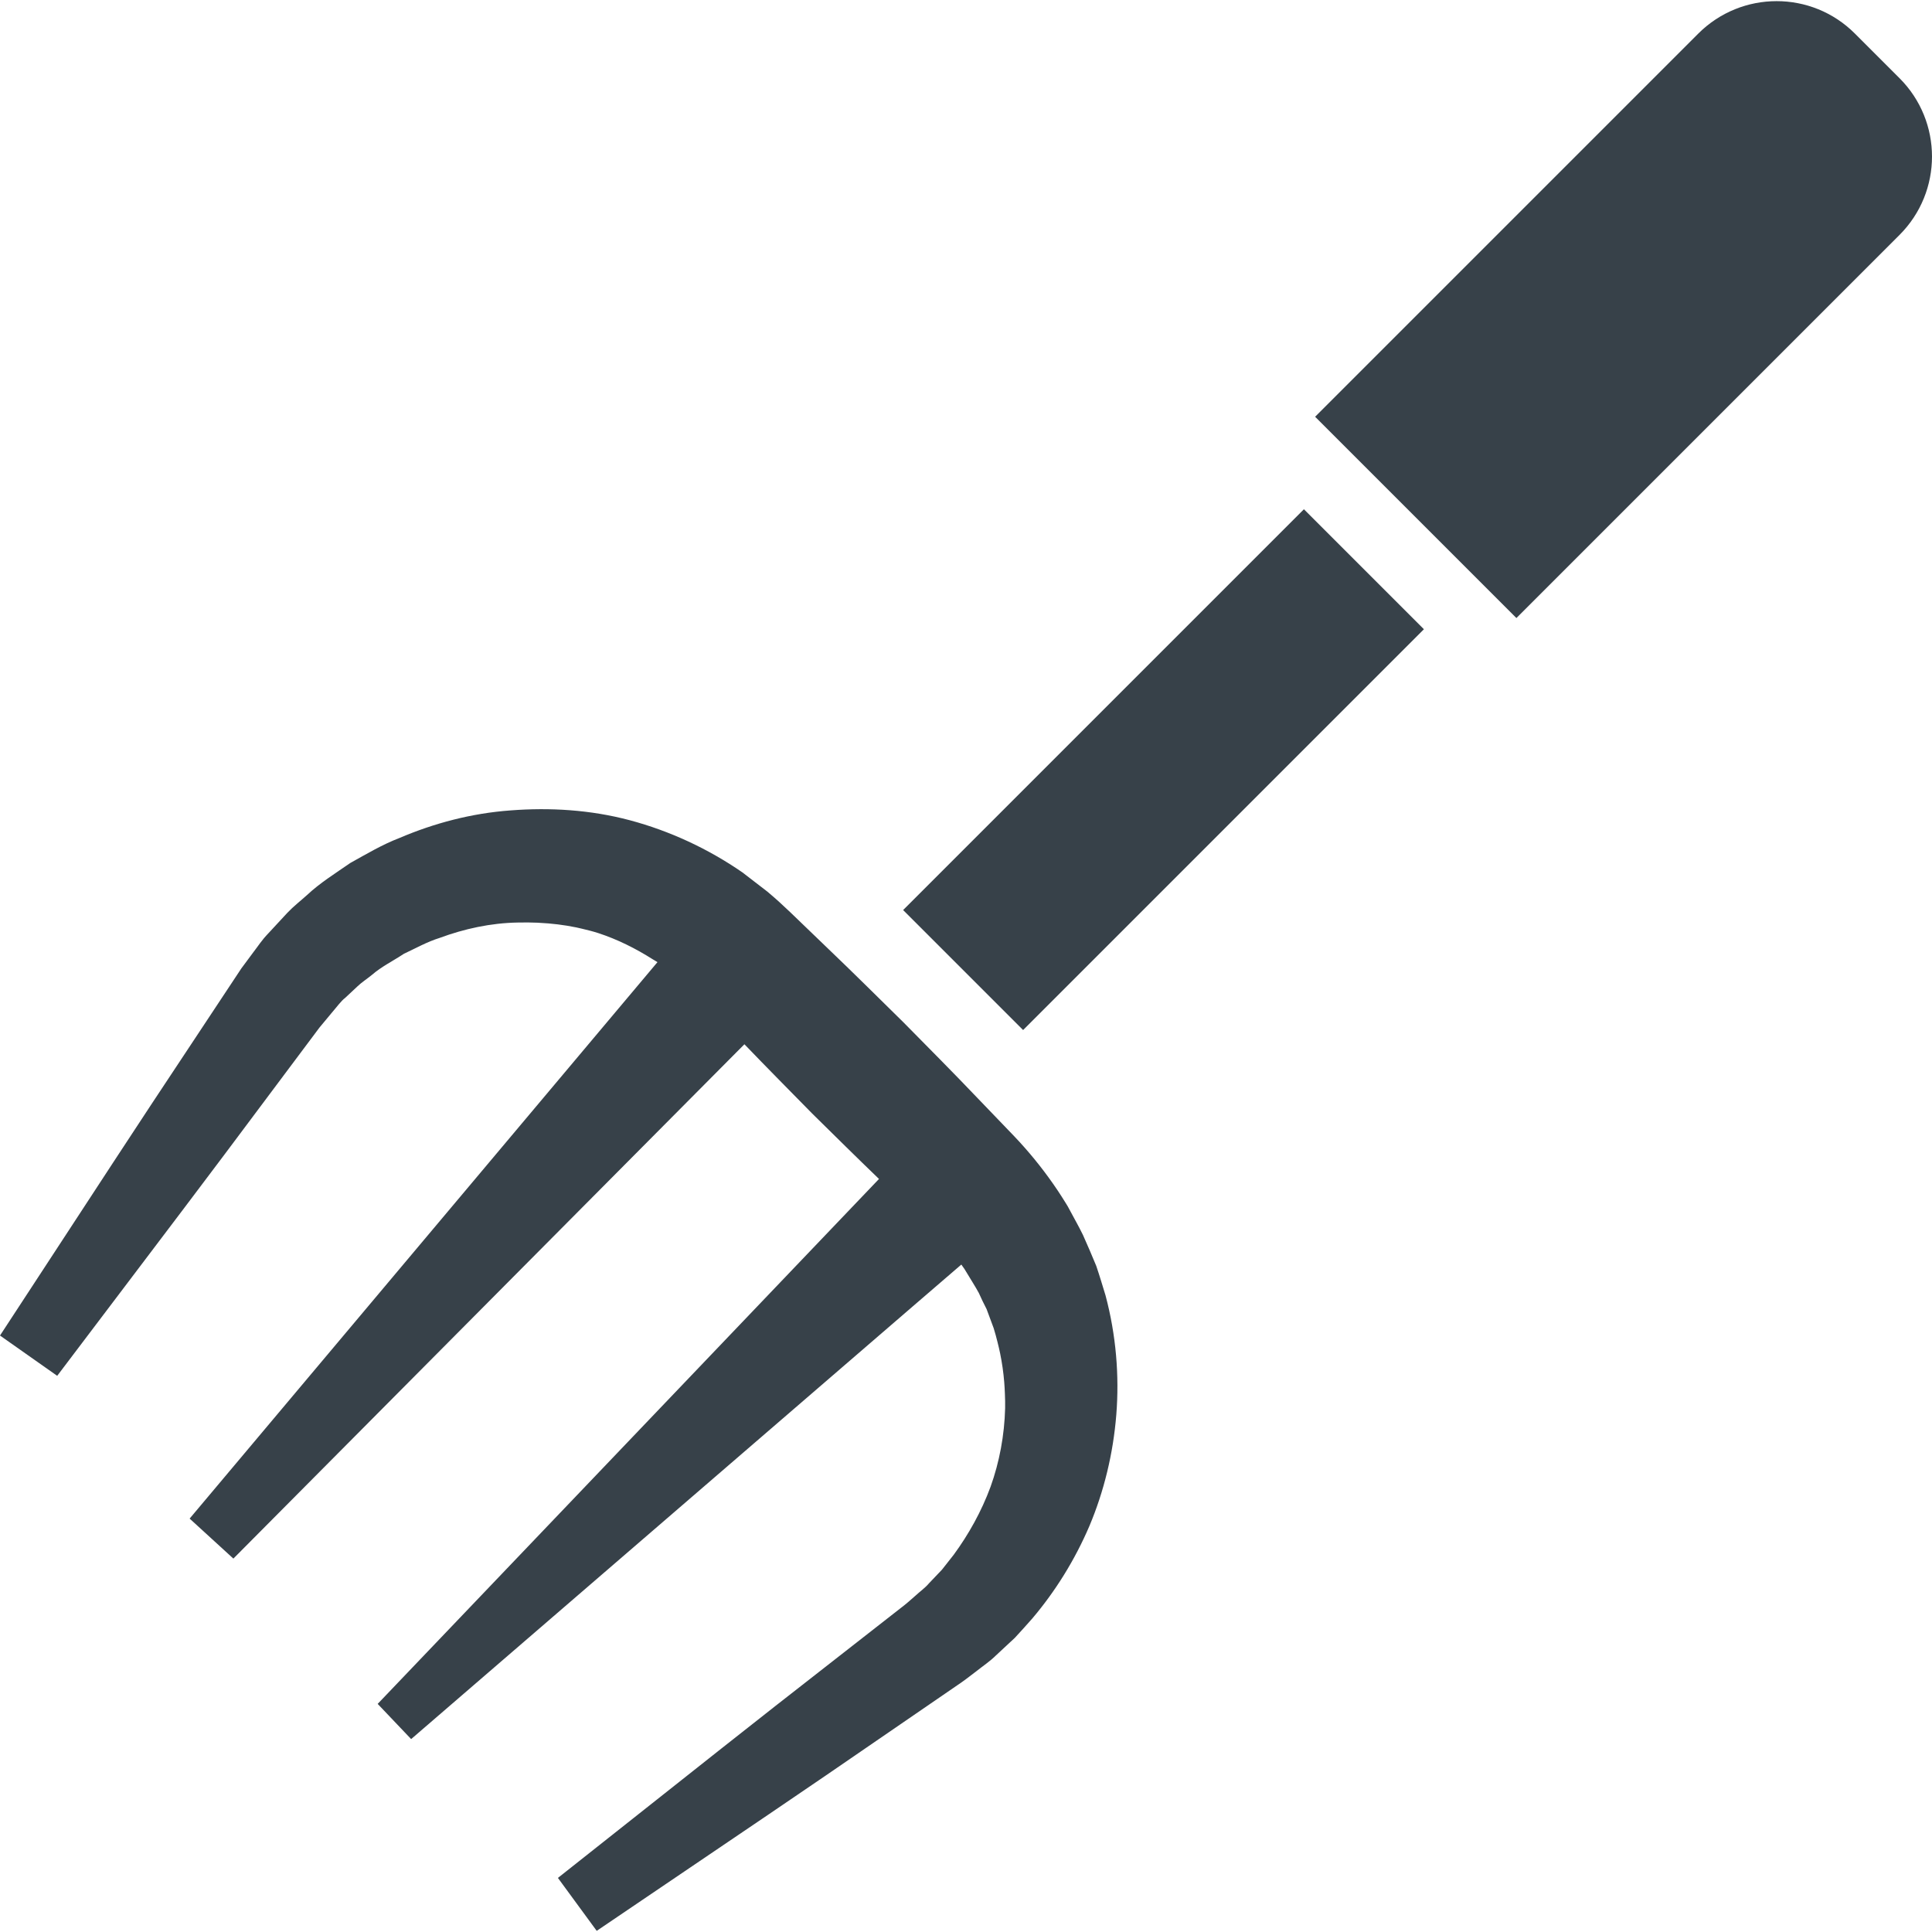
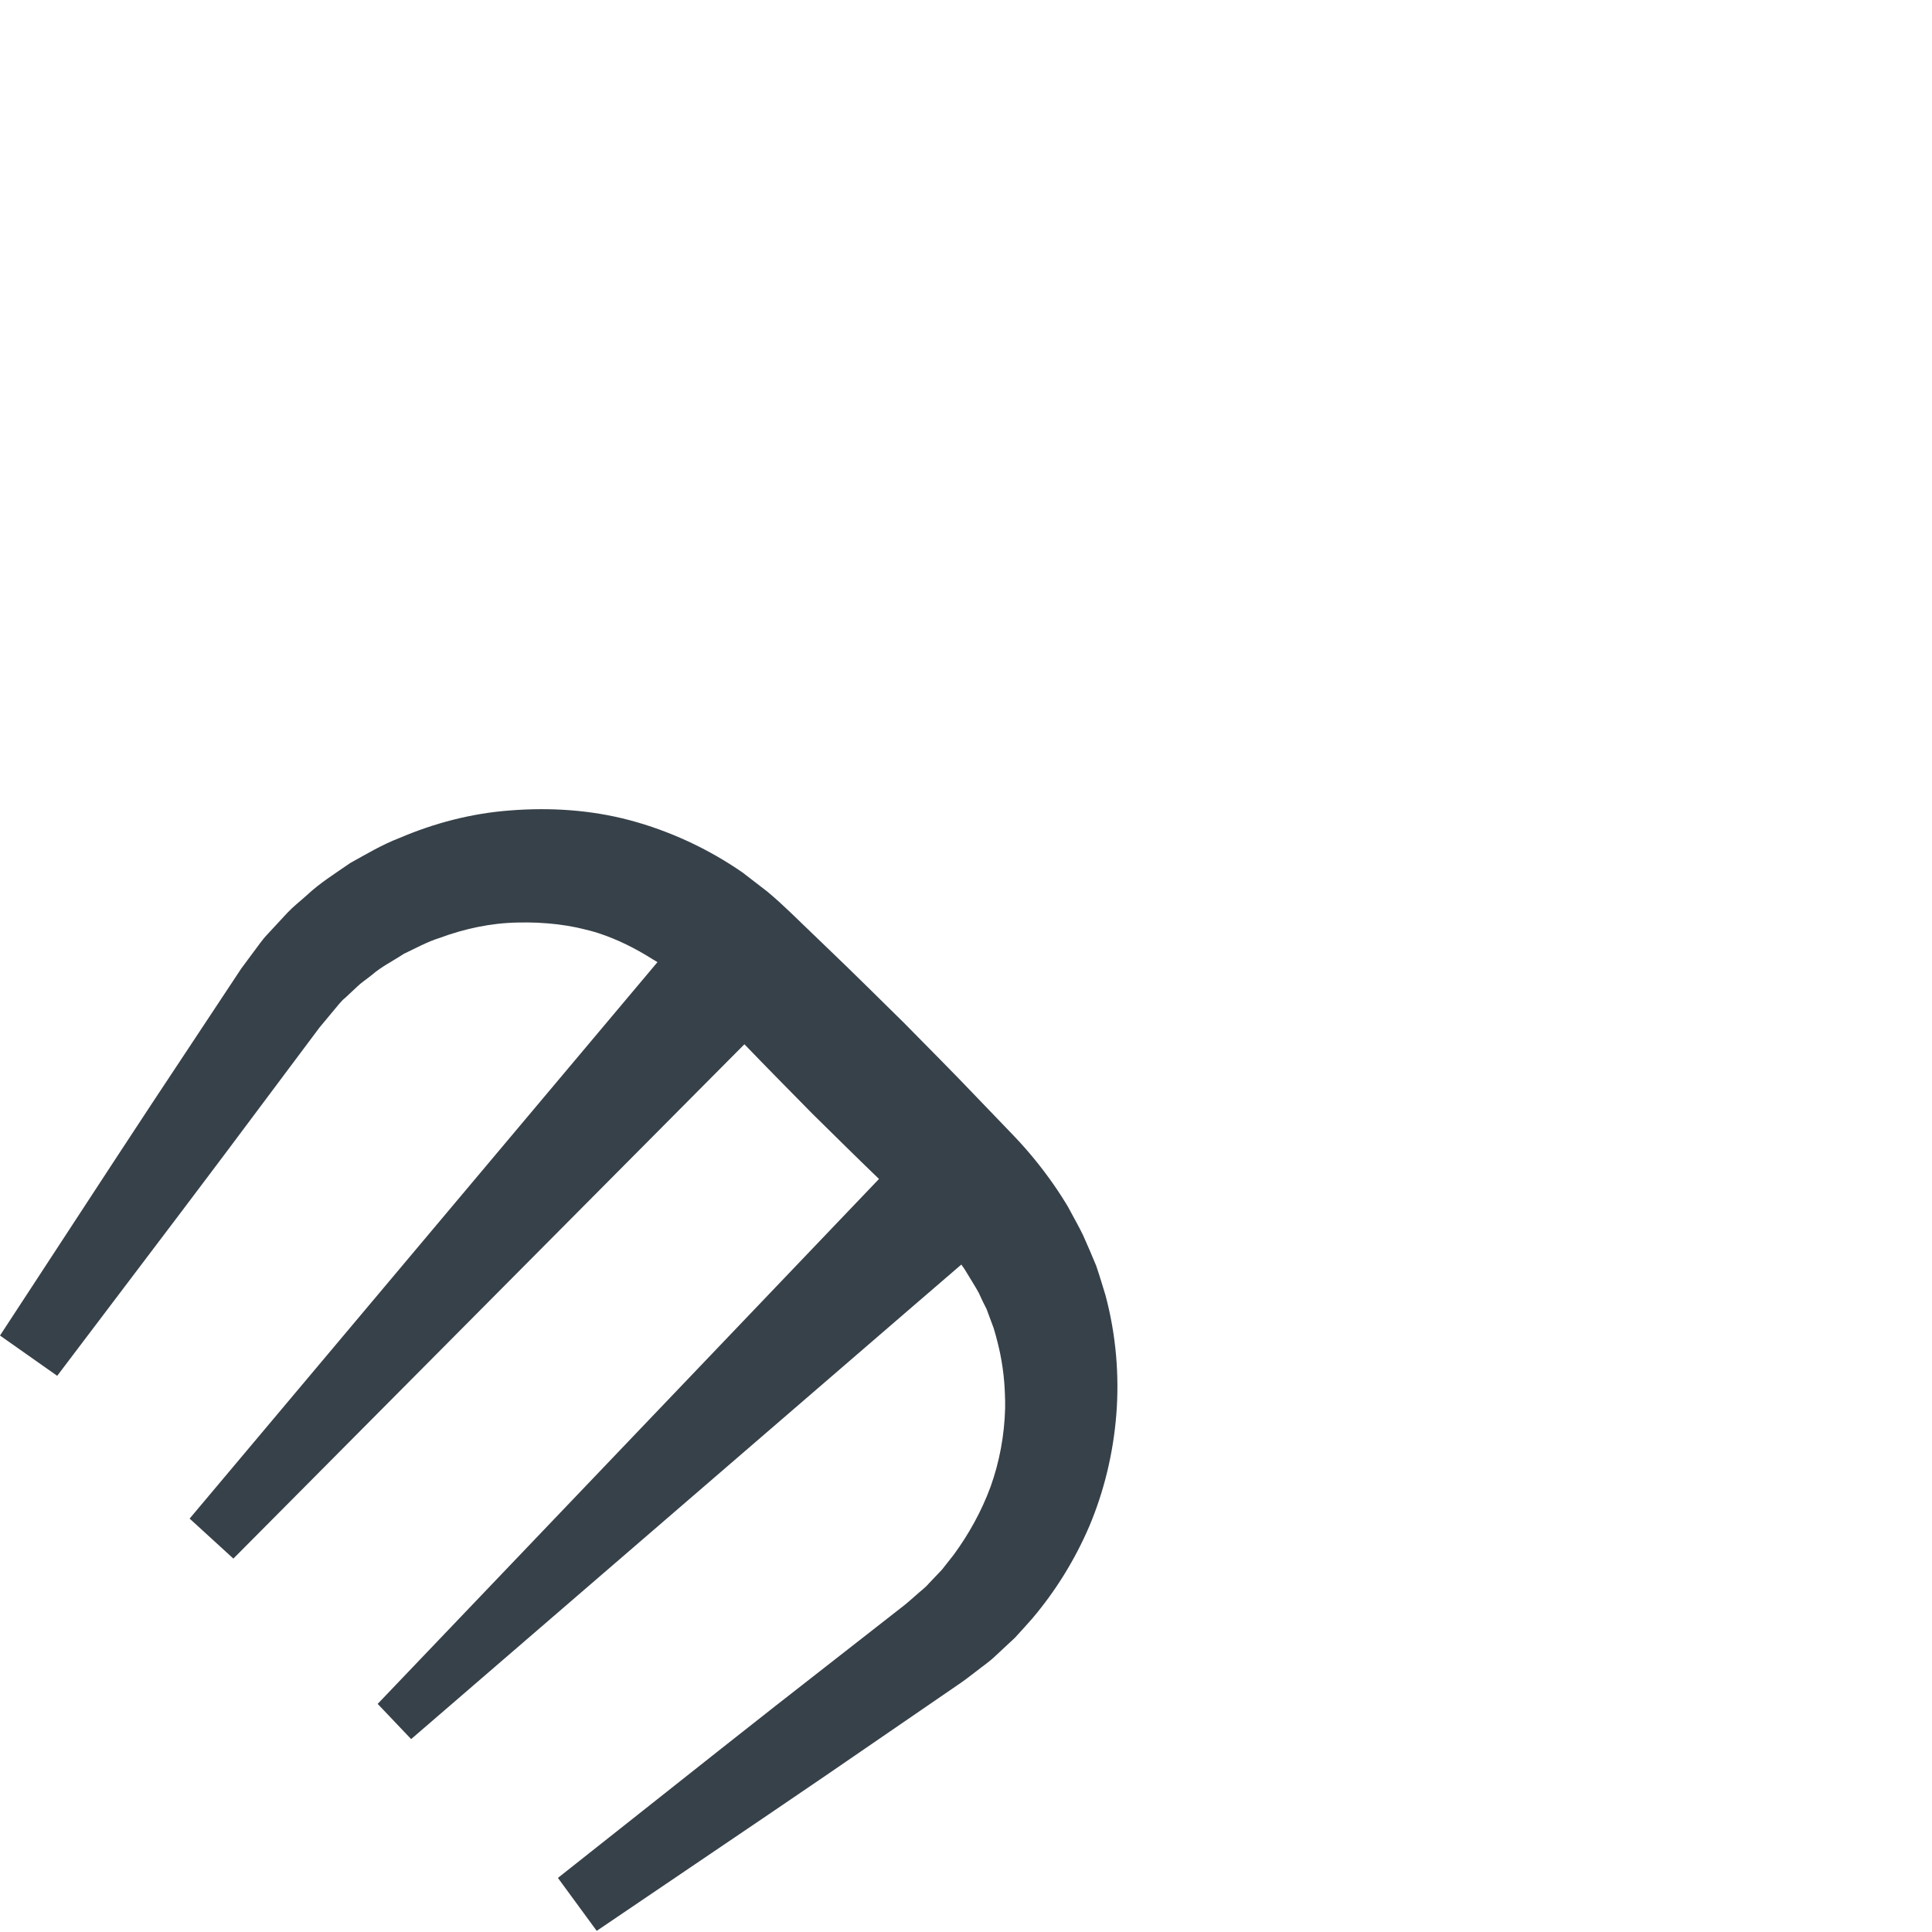
<svg xmlns="http://www.w3.org/2000/svg" version="1.1" id="_x31_0" x="0px" y="0px" viewBox="0 0 512 512" style="enable-background:new 0 0 512 512;" xml:space="preserve">
  <style type="text/css">
	.st0{fill:#374149;}
</style>
  <g>
    <path class="st0" d="M290.52,335.482c-1.125-2.738-2.305-5.481-3.527-8.207c-1.16-2.382-2.195-4.129-3.301-6.23l-0.41-0.758   l-0.203-0.375l-0.102-0.191l-0.55-0.902l-1.082-1.719c-0.73-1.14-1.484-2.273-2.266-3.382c-3.086-4.43-6.637-8.754-10.293-12.59   c-3.242-3.371-6.488-6.754-9.746-10.141c-6.43-6.754-13.038-13.375-19.605-20.043c-6.672-6.558-13.305-13.16-20.047-19.598   c-3.359-3.234-6.711-6.461-10.051-9.676c-2.519-2.371-3.105-2.934-5.937-5.347l-6.633-5.11   c-9.176-6.344-19.348-11.024-29.829-13.828c-10.504-2.801-21.27-3.414-31.602-2.618c-10.367,0.746-20.32,3.402-29.418,7.286   c-4.637,1.773-8.856,4.304-13.074,6.64c-3.969,2.754-8.035,5.274-11.473,8.497c-1.77,1.598-3.535,2.941-5.242,4.738   c-1.679,1.813-3.347,3.614-5,5.398c-1.84,1.91-2.648,3.298-3.886,4.883l-1.711,2.309l-0.851,1.148l-0.211,0.286l-0.523,0.703   l-0.098,0.148l-0.391,0.594c-4.179,6.313-8.214,12.41-12.09,18.266c-15.55,23.379-28.297,43.016-37.278,56.723   C5.125,346.095,0,353.931,0,353.931l15.16,10.675c0,0,5.653-7.465,15.539-20.531c9.875-13.074,24.066-31.691,40.836-54.215   c4.207-5.621,8.586-11.476,13.122-17.538c1.062-1.278,2.133-2.566,3.21-3.863c1.207-1.383,2.558-3.246,3.598-4.004   c1.074-1.008,2.16-2.02,3.25-3.043c1.07-1.039,2.582-2.02,3.847-3.054c2.535-2.203,5.626-3.707,8.465-5.59   c3.11-1.449,6.122-3.164,9.473-4.207c6.527-2.422,13.57-3.961,20.738-4.078c1.766-0.043,3.543-0.027,5.317,0.046   c0.098,0.008,0.187,0.016,0.285,0.024c3.313,0.156,6.622,0.554,9.883,1.222c0.507,0.106,1.004,0.226,1.504,0.344   c1.441,0.339,2.882,0.695,4.297,1.152c5.09,1.664,9.898,4.062,14.434,6.938c0.422,0.282,0.863,0.477,1.281,0.77L50.254,402.443   l11.594,10.598l132.258-133.114l3.172-3.187c5.93,6.164,11.969,12.258,17.981,18.379c5.886,5.793,11.75,11.606,17.683,17.316   L100.086,451.548l8.871,9.328l132.863-114.61l12.942-11.144l0.754,1.07c-0.152-0.258,0.485,0.781-0.316-0.539l0.113,0.183   l0.223,0.367l0.449,0.738c1.125,1.898,2.523,4.047,3.422,5.73c0.641,1.438,1.321,2.852,2.051,4.258l1.875,5.054   c0.39,1.207,0.695,2.438,1.011,3.664c0.258,1.008,0.493,2.019,0.703,3.035c0.512,2.512,0.875,5.047,1.082,7.594   c0.082,1.039,0.144,2.074,0.179,3.122c0.043,1.269,0.094,2.542,0.059,3.808c-0.188,7.141-1.493,14.215-3.86,20.801   c-2.422,6.566-5.804,12.614-9.777,18.035c-1.043,1.325-2.078,2.637-3.106,3.942c-1.149,1.207-2.289,2.402-3.418,3.59   c-1.066,1.266-2.426,2.196-3.613,3.305c-1.219,1.062-2.352,2.114-3.961,3.321c-5.969,4.66-11.731,9.164-17.262,13.488   c-22.168,17.242-40.469,31.84-53.328,41.996c-12.851,10.168-20.191,15.981-20.191,15.981l10.281,14.031   c0,0,7.754-5.25,21.321-14.442c13.558-9.203,32.992-22.258,56.11-38.203c5.789-3.973,11.82-8.11,18.058-12.394   c1.484-0.969,3.289-2.355,5.058-3.715c1.734-1.39,3.633-2.625,5.238-4.226c1.66-1.546,3.332-3.102,5.02-4.668   c1.578-1.676,3.105-3.426,4.664-5.172c6.046-7.144,11.222-15.402,15.117-24.507c3.84-9.13,6.286-19.114,7.114-29.473   c0.82-10.352-0.058-21.11-2.856-31.598C292.176,340.697,291.414,338.115,290.52,335.482z" />
-     <polygon class="st0" points="345.551,134.958 239.906,240.607 239.45,241.059 239.45,241.059 239.336,241.173 271.134,272.97    377.235,166.868 377.235,166.868 377.235,166.868 377.352,166.755  " />
-     <path class="st0" d="M503.395,20.723L491.556,8.887c-11.45-11.45-30.028-11.45-41.504,0.023L349.325,109.638l-0.805,0.808   l10.77,10.77l31.801,31.801l10.77,10.77l0.809-0.804L503.395,62.255C514.868,50.778,514.868,32.2,503.395,20.723z" />
  </g>
</svg>